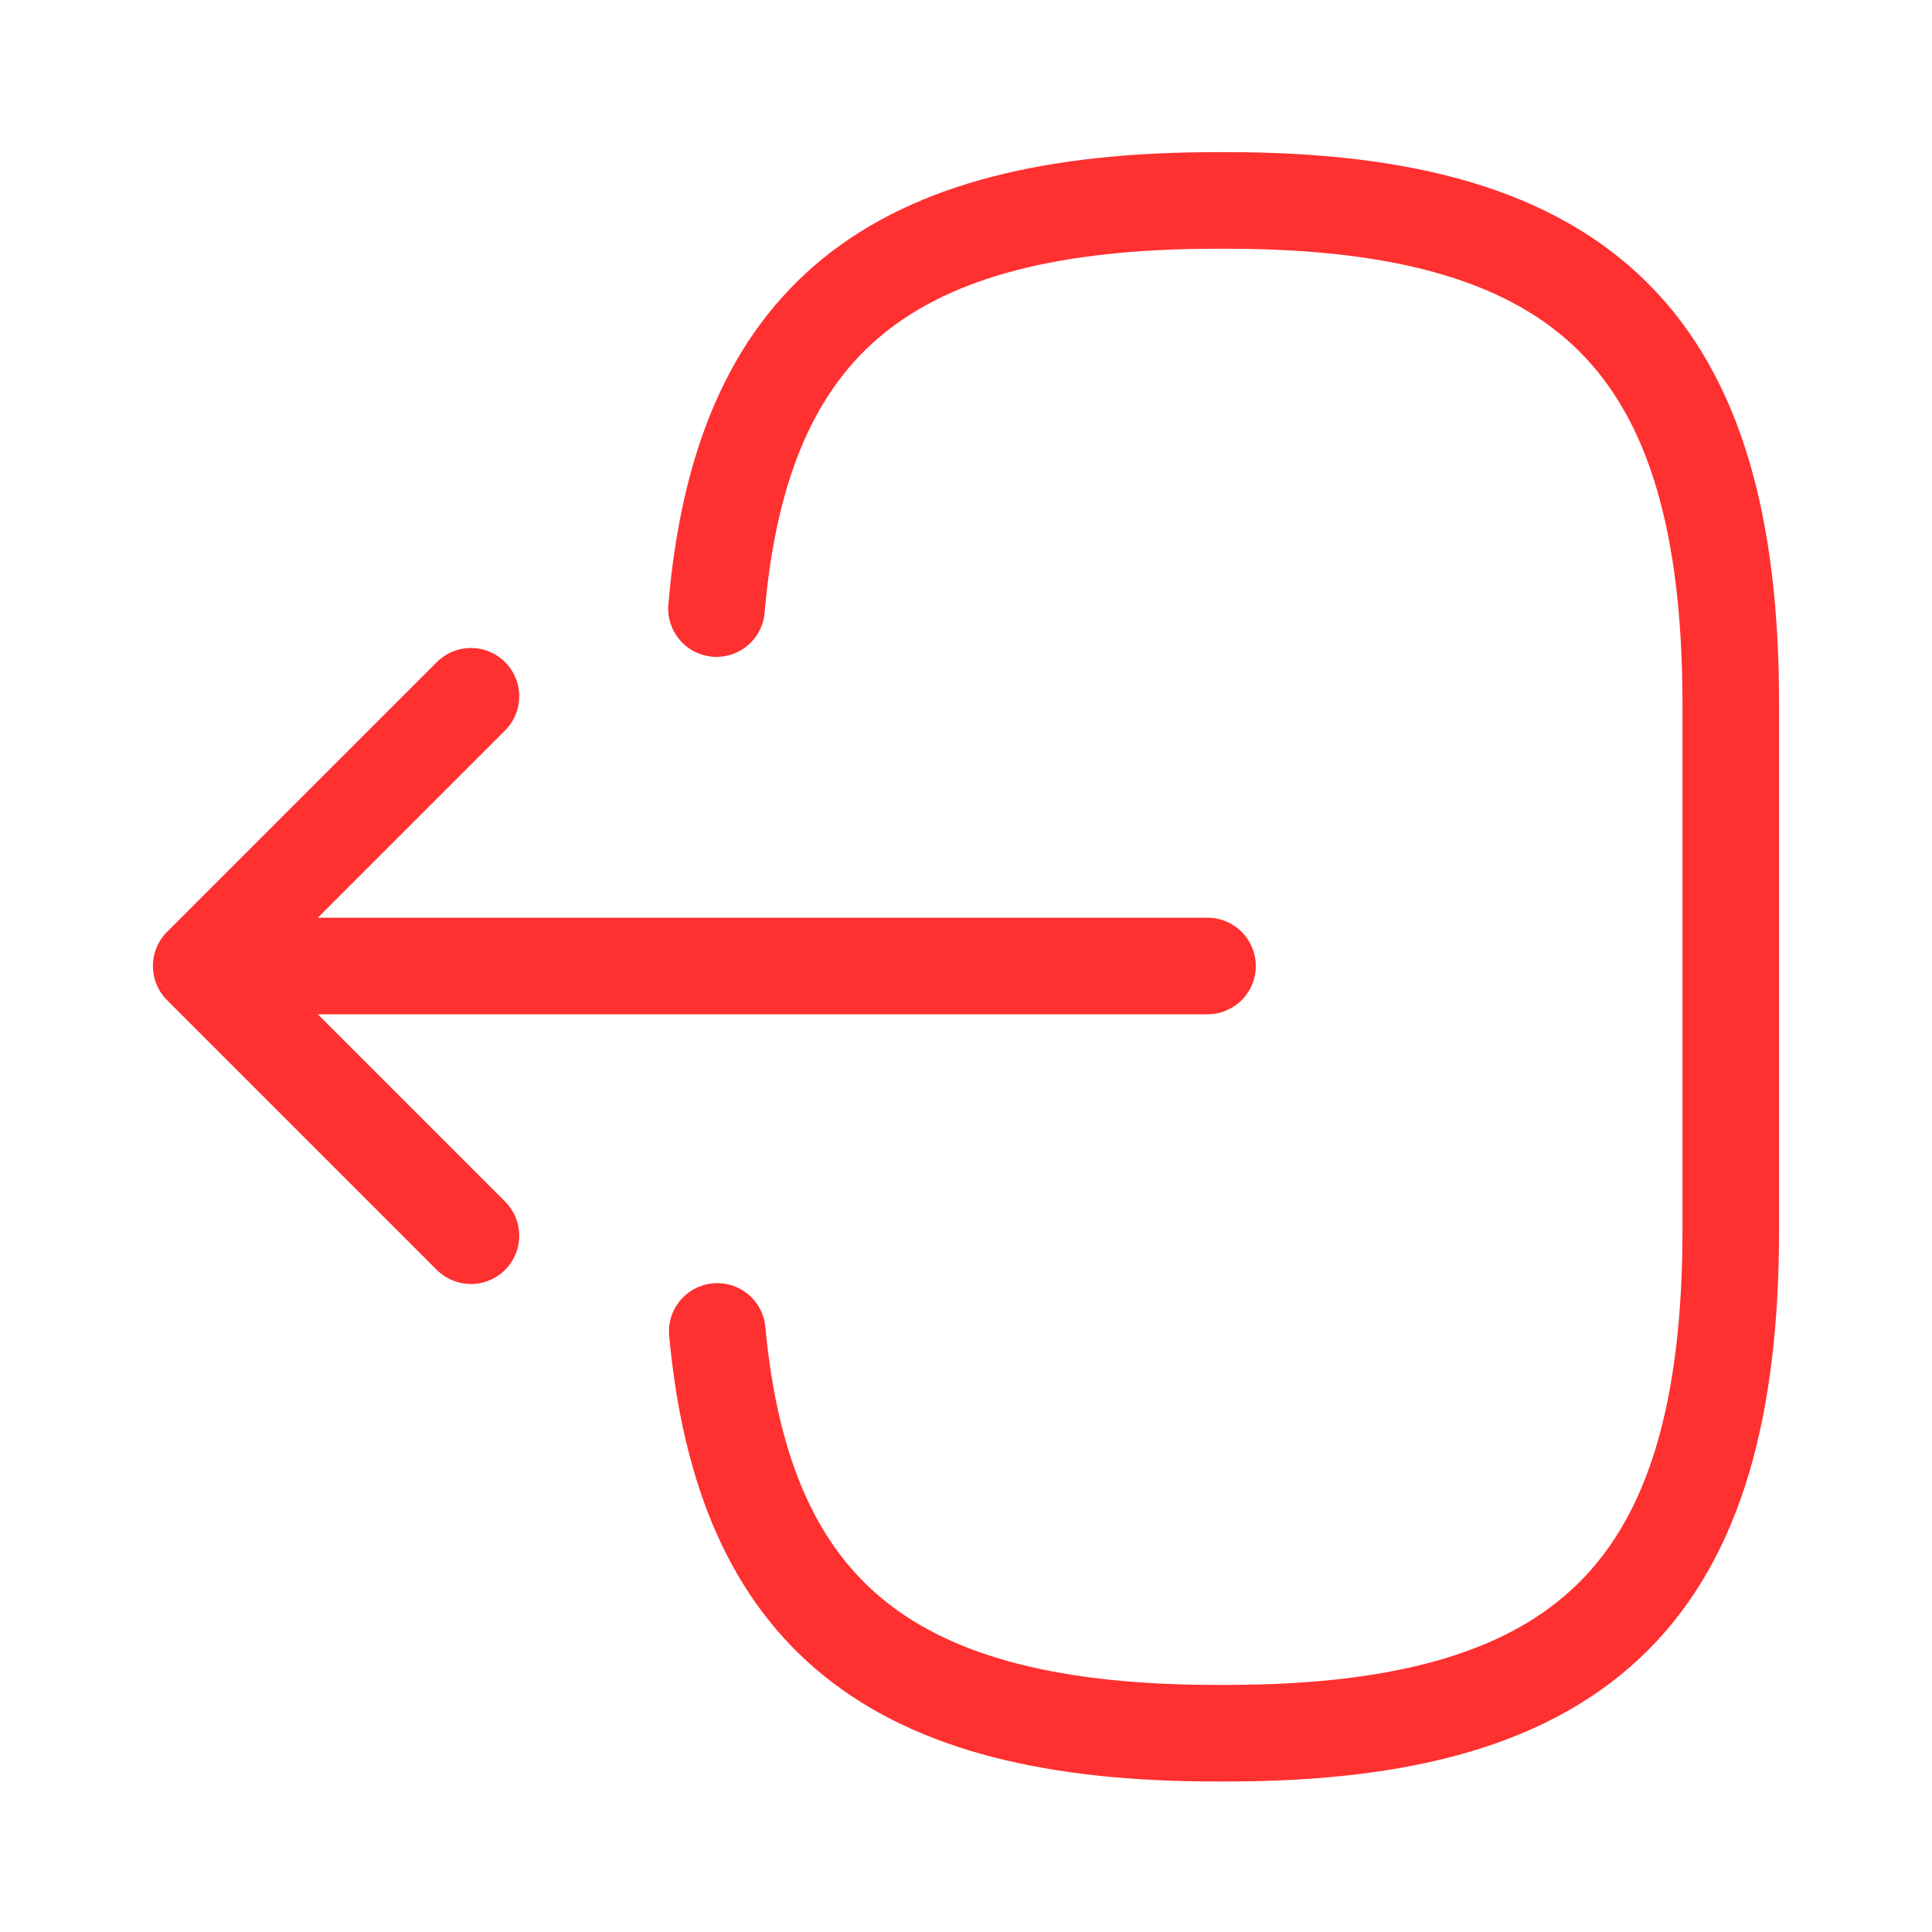
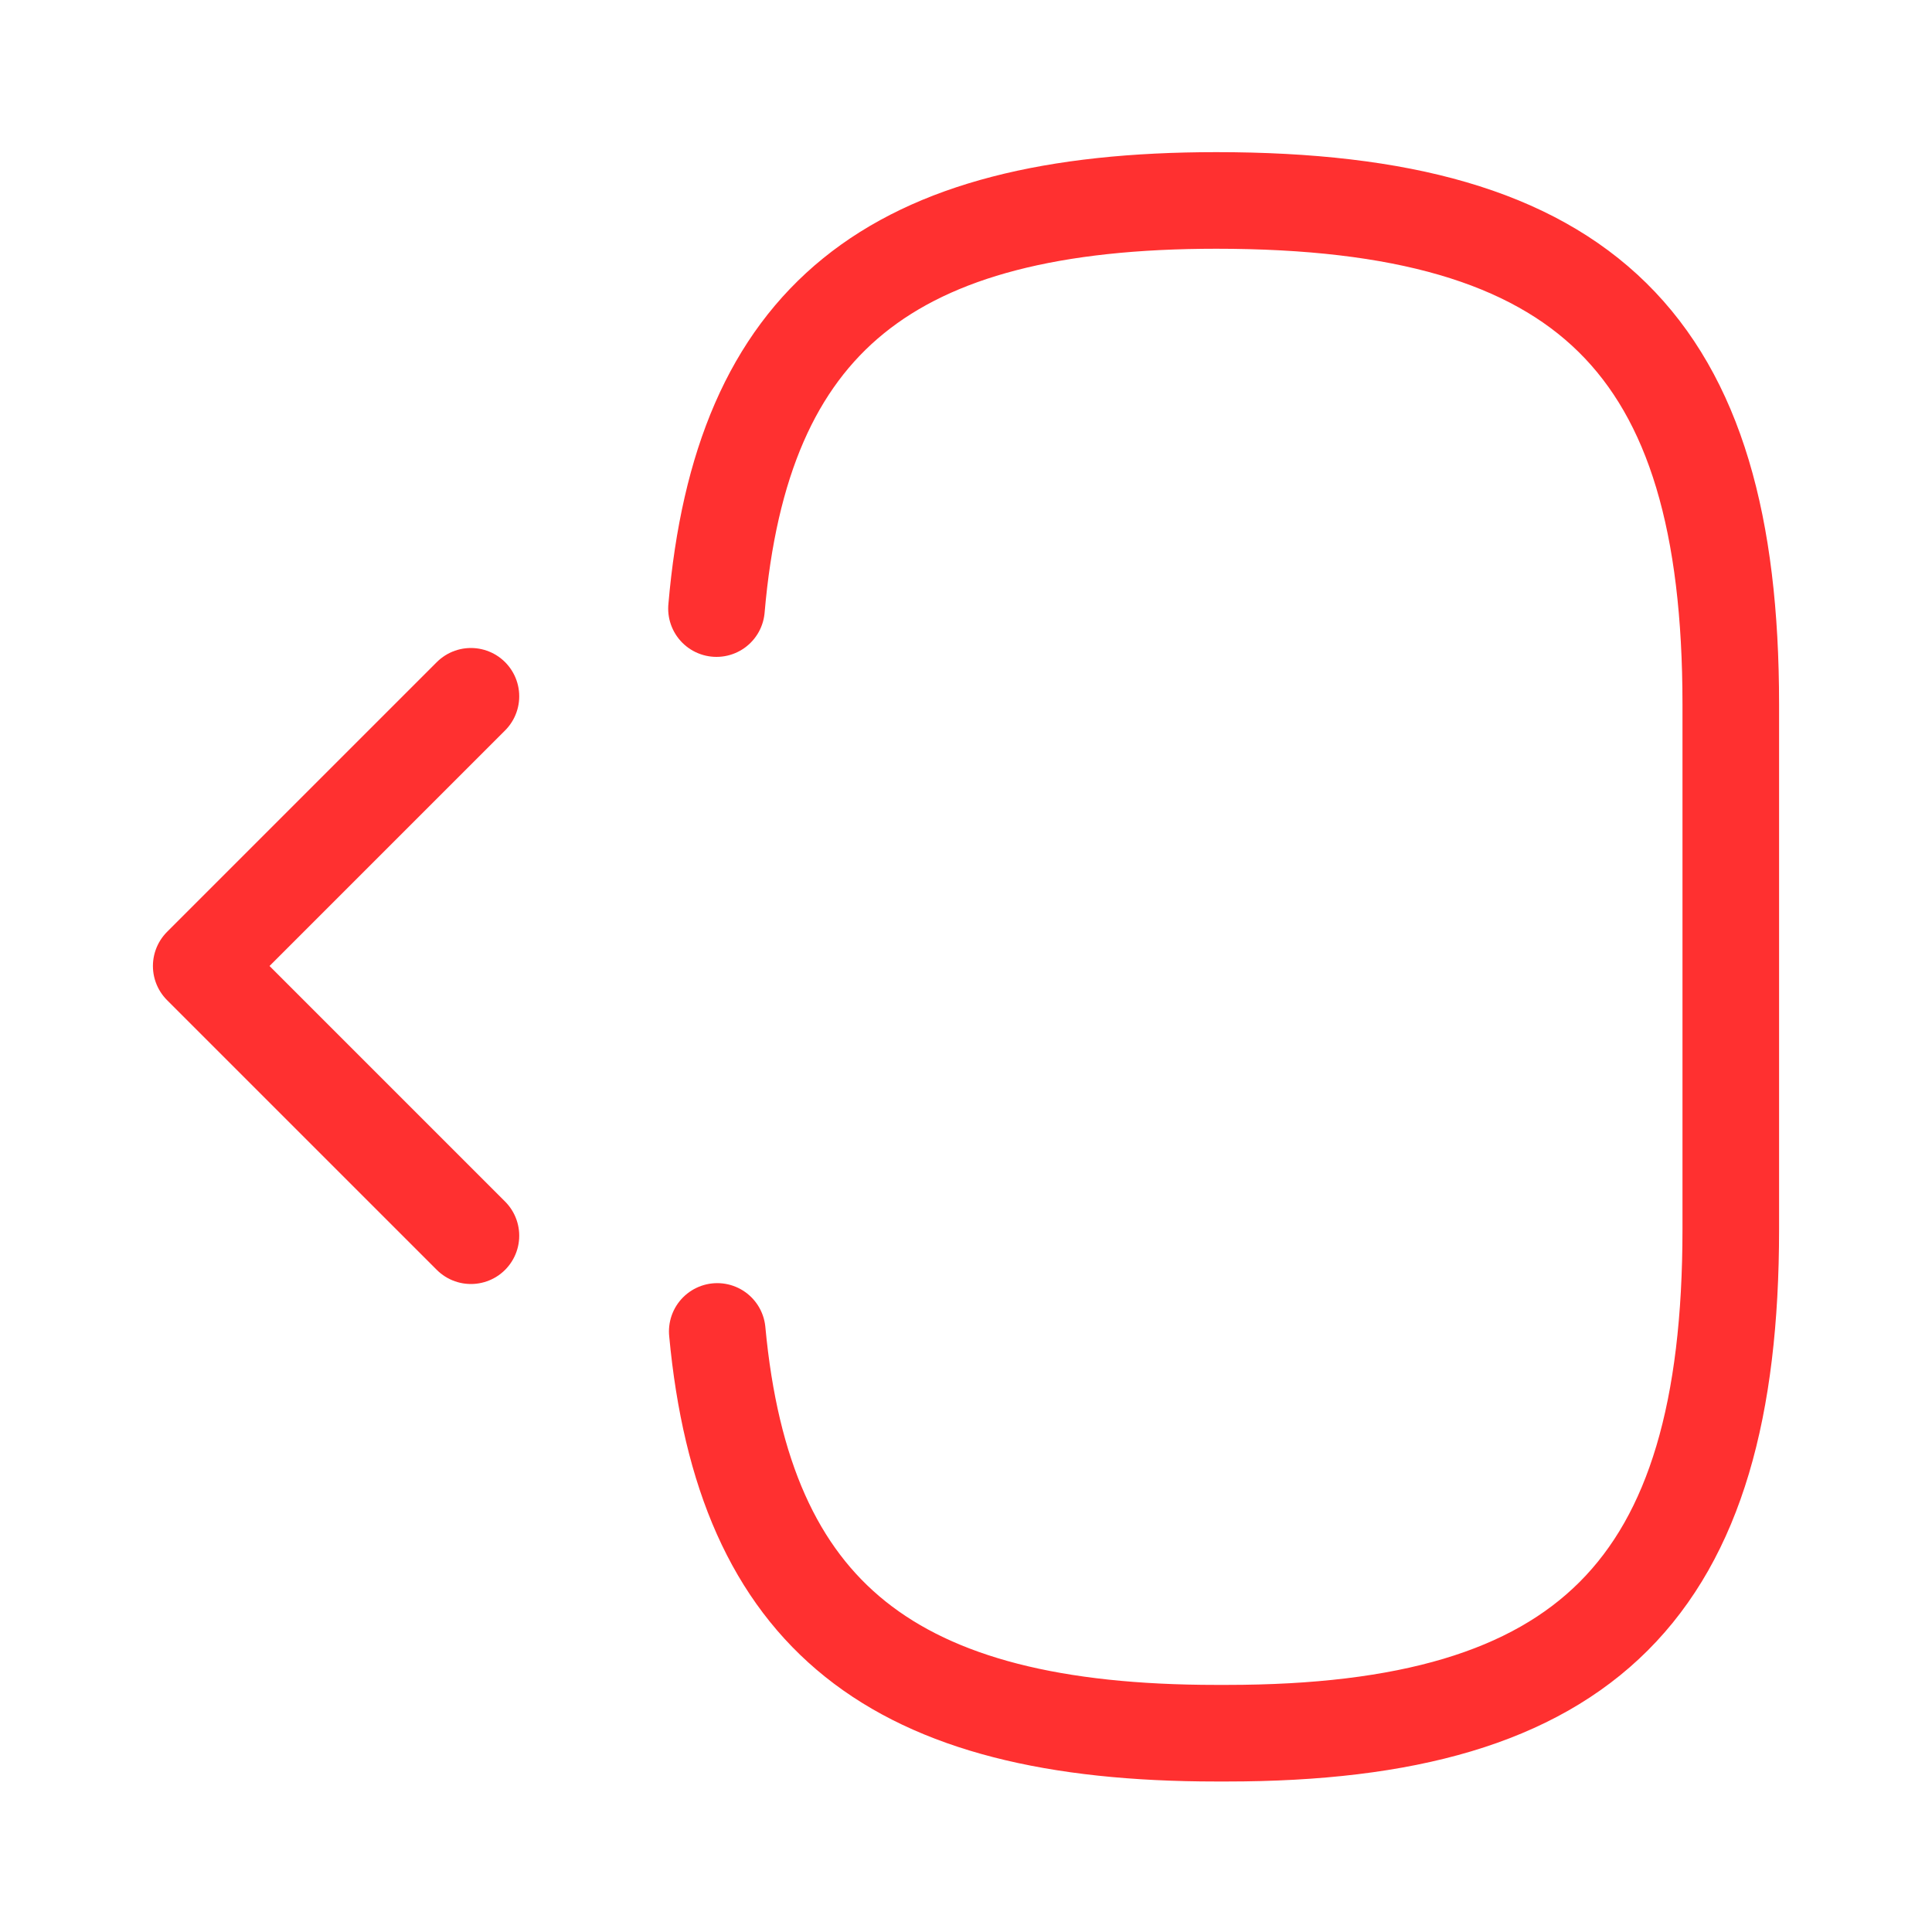
<svg xmlns="http://www.w3.org/2000/svg" width="20" height="20" viewBox="0 0 20 20" fill="none">
-   <path d="M7.417 6.3C7.675 3.3 9.217 2.075 12.592 2.075H12.7C16.425 2.075 17.917 3.567 17.917 7.292V12.725C17.917 16.45 16.425 17.942 12.7 17.942H12.592C9.242 17.942 7.7 16.733 7.425 13.783" stroke="#FF3030" stroke-linecap="round" stroke-linejoin="round" />
-   <path d="M12.5 10H3.017" stroke="#FF3030" stroke-linecap="round" stroke-linejoin="round" />
+   <path d="M7.417 6.3C7.675 3.3 9.217 2.075 12.592 2.075C16.425 2.075 17.917 3.567 17.917 7.292V12.725C17.917 16.45 16.425 17.942 12.7 17.942H12.592C9.242 17.942 7.7 16.733 7.425 13.783" stroke="#FF3030" stroke-linecap="round" stroke-linejoin="round" />
  <path d="M4.875 7.208L2.083 10L4.875 12.792" stroke="#FF3030" stroke-linecap="round" stroke-linejoin="round" />
</svg>